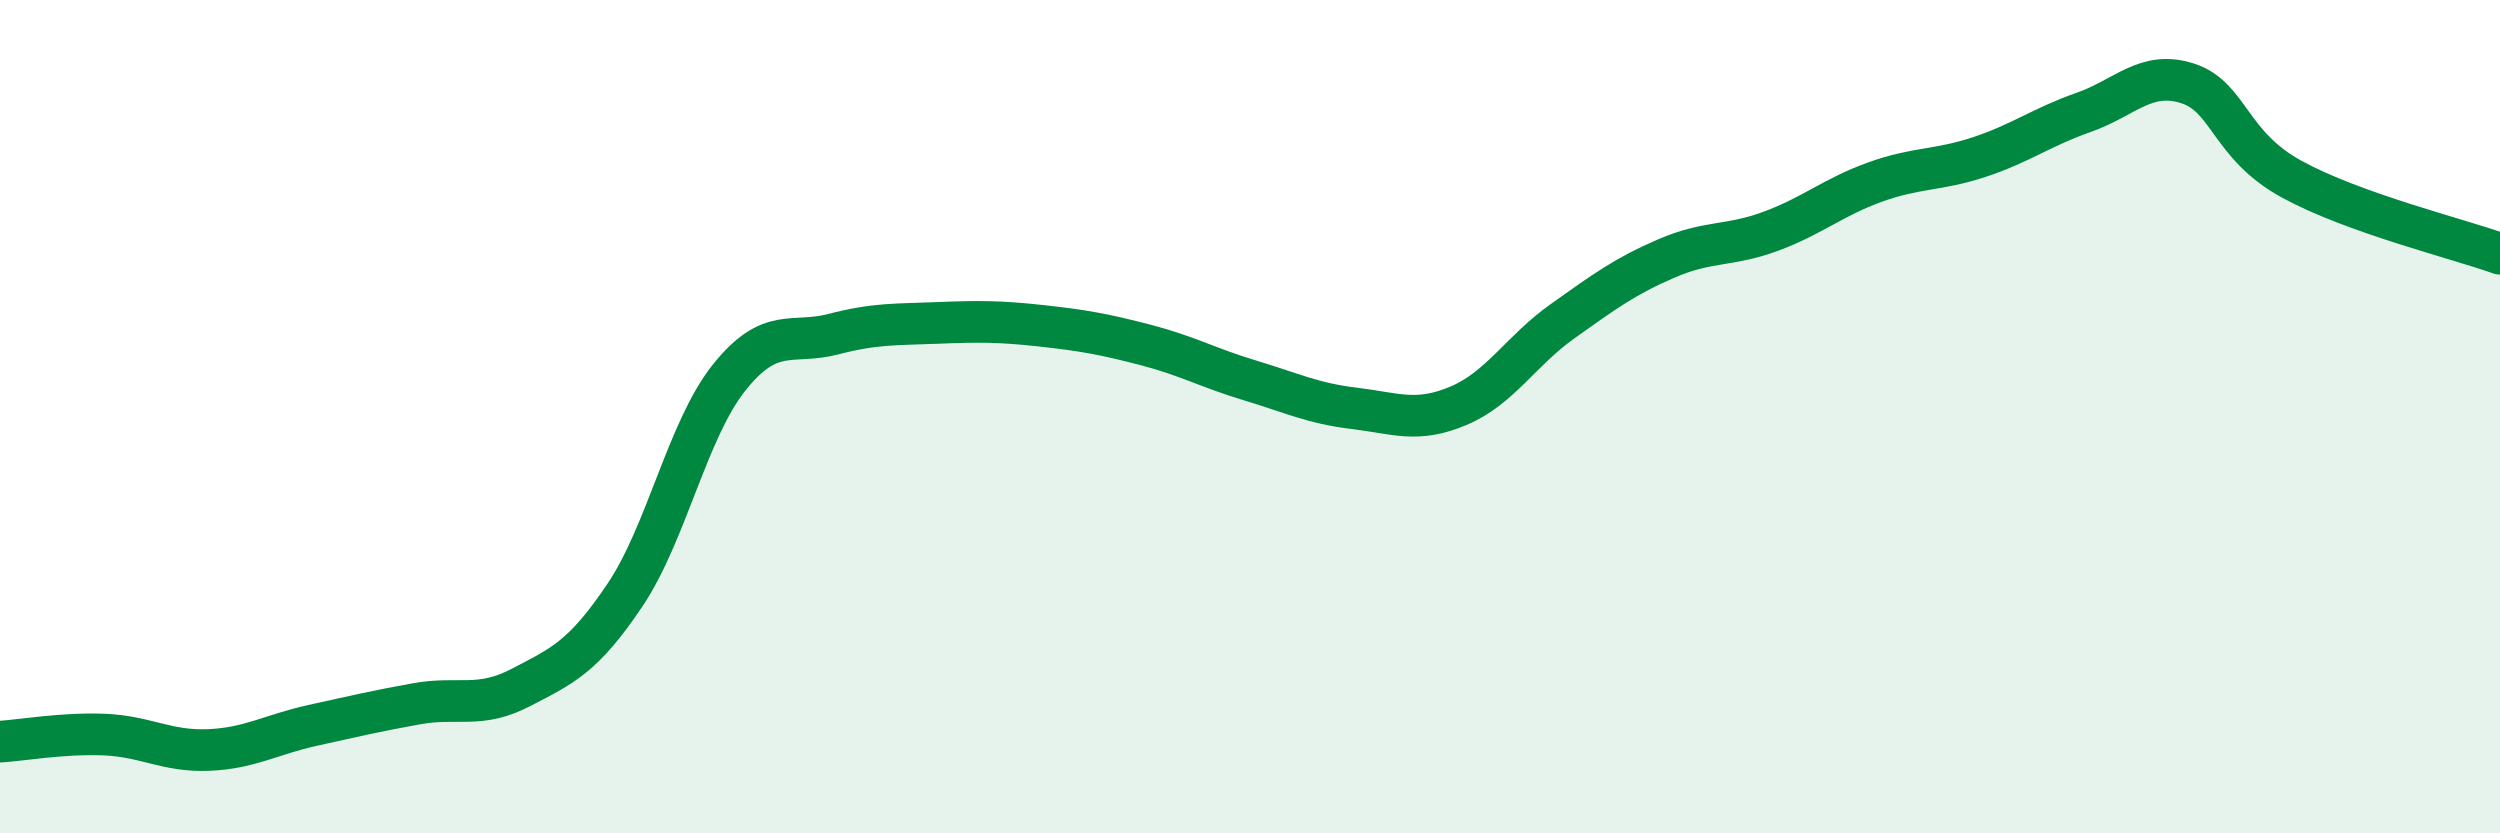
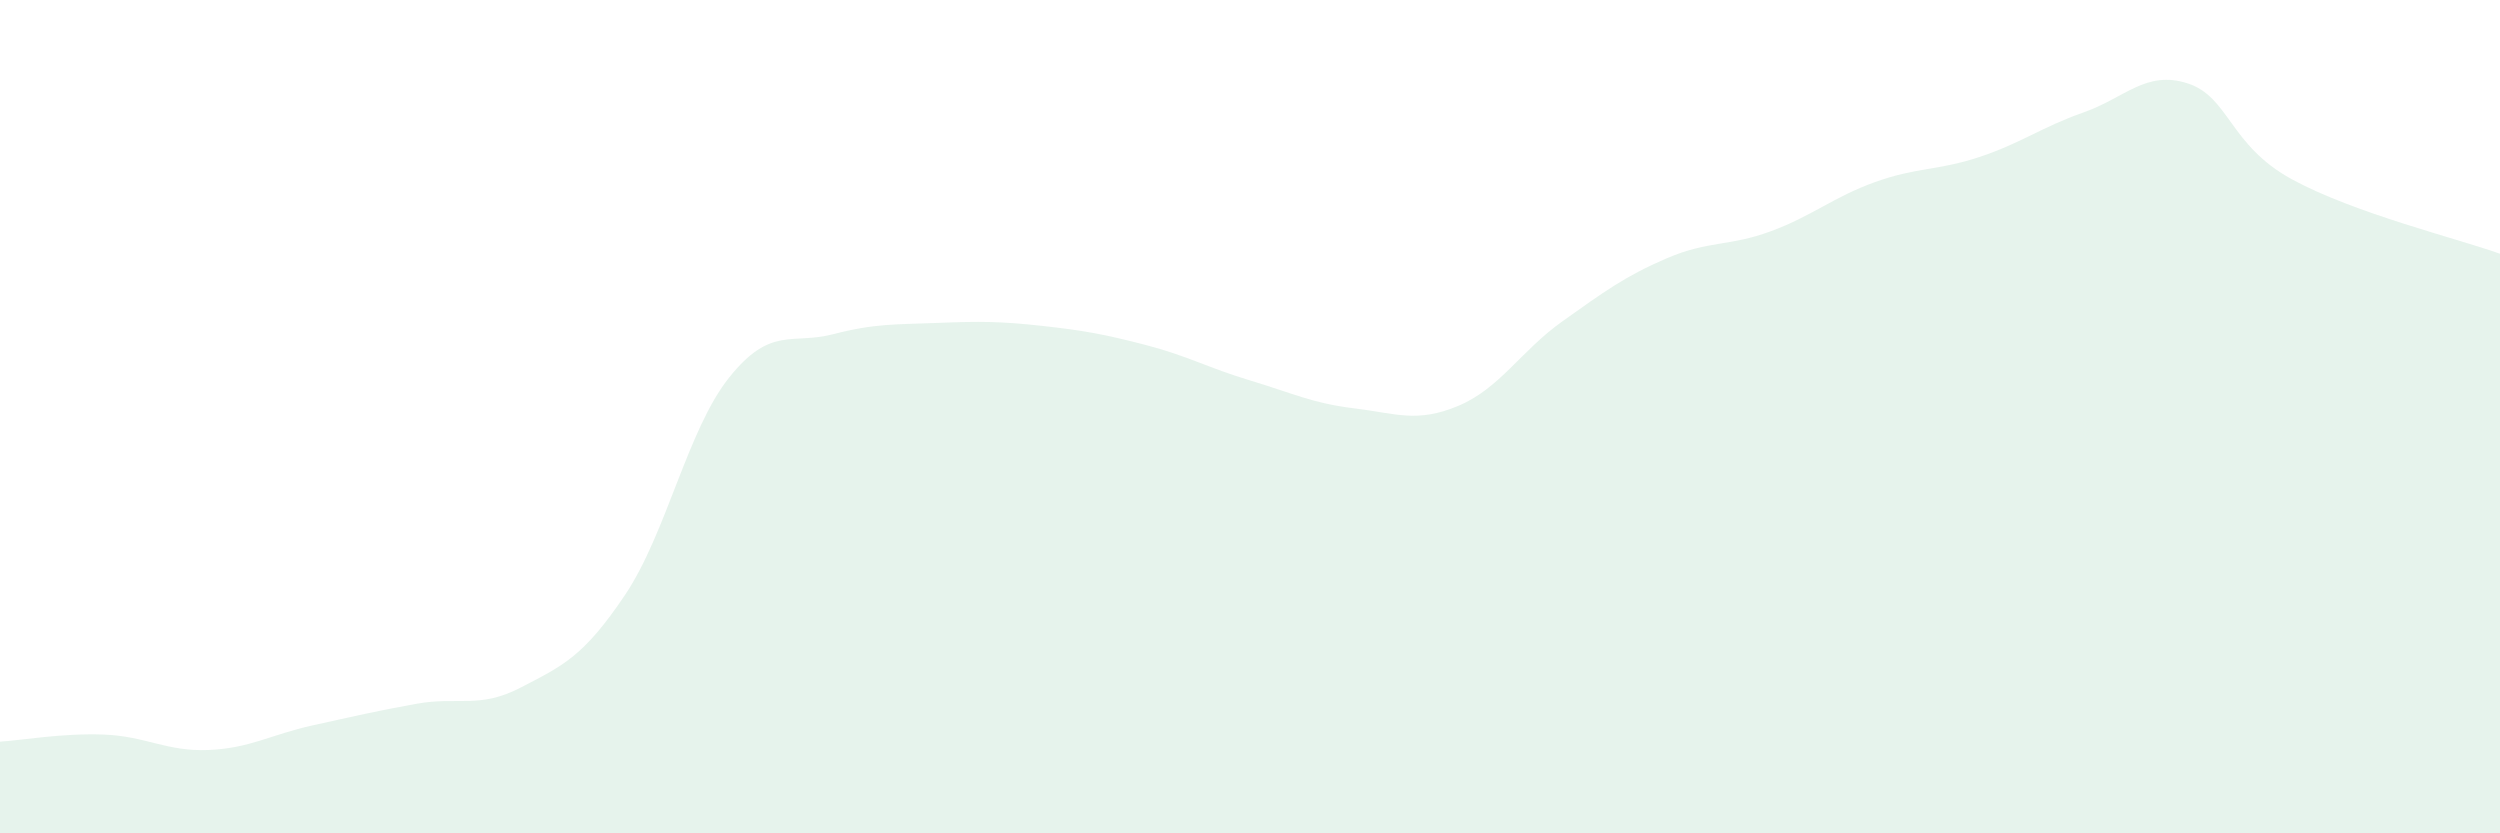
<svg xmlns="http://www.w3.org/2000/svg" width="60" height="20" viewBox="0 0 60 20">
  <path d="M 0,17.8 C 0.5,17.77 1.5,17.59 2.5,17.63 C 3.5,17.67 4,18.04 5,18 C 6,17.96 6.5,17.63 7.5,17.41 C 8.5,17.19 9,17.07 10,16.89 C 11,16.71 11.5,17.02 12.5,16.5 C 13.5,15.98 14,15.77 15,14.28 C 16,12.79 16.5,10.31 17.5,9.06 C 18.5,7.81 19,8.28 20,8.02 C 21,7.76 21.5,7.79 22.5,7.75 C 23.5,7.71 24,7.71 25,7.82 C 26,7.93 26.5,8.02 27.5,8.28 C 28.5,8.54 29,8.83 30,9.13 C 31,9.43 31.5,9.68 32.5,9.8 C 33.5,9.92 34,10.16 35,9.74 C 36,9.32 36.5,8.42 37.5,7.71 C 38.5,7 39,6.63 40,6.2 C 41,5.77 41.5,5.92 42.5,5.55 C 43.5,5.18 44,4.73 45,4.37 C 46,4.01 46.5,4.1 47.5,3.77 C 48.5,3.44 49,3.05 50,2.7 C 51,2.35 51.5,1.68 52.5,2 C 53.5,2.32 53.5,3.48 55,4.3 C 56.5,5.12 59,5.73 60,6.09L60 20L0 20Z" fill="#008740" opacity="0.1" stroke-linecap="round" stroke-linejoin="round" />
-   <path d="M 0,17.8 C 0.5,17.77 1.5,17.59 2.5,17.63 C 3.5,17.67 4,18.04 5,18 C 6,17.96 6.5,17.63 7.5,17.41 C 8.5,17.19 9,17.07 10,16.89 C 11,16.71 11.5,17.02 12.5,16.5 C 13.5,15.98 14,15.77 15,14.28 C 16,12.79 16.5,10.31 17.5,9.06 C 18.5,7.81 19,8.28 20,8.02 C 21,7.76 21.5,7.79 22.5,7.75 C 23.5,7.71 24,7.71 25,7.82 C 26,7.93 26.5,8.02 27.5,8.28 C 28.5,8.54 29,8.83 30,9.13 C 31,9.43 31.5,9.68 32.5,9.8 C 33.5,9.92 34,10.16 35,9.74 C 36,9.32 36.5,8.42 37.5,7.71 C 38.5,7 39,6.63 40,6.2 C 41,5.77 41.5,5.92 42.5,5.55 C 43.5,5.18 44,4.73 45,4.37 C 46,4.01 46.5,4.1 47.5,3.77 C 48.5,3.44 49,3.05 50,2.7 C 51,2.35 51.5,1.68 52.5,2 C 53.5,2.32 53.5,3.48 55,4.3 C 56.5,5.12 59,5.73 60,6.09" stroke="#008740" stroke-width="1" fill="none" stroke-linecap="round" stroke-linejoin="round" />
</svg>